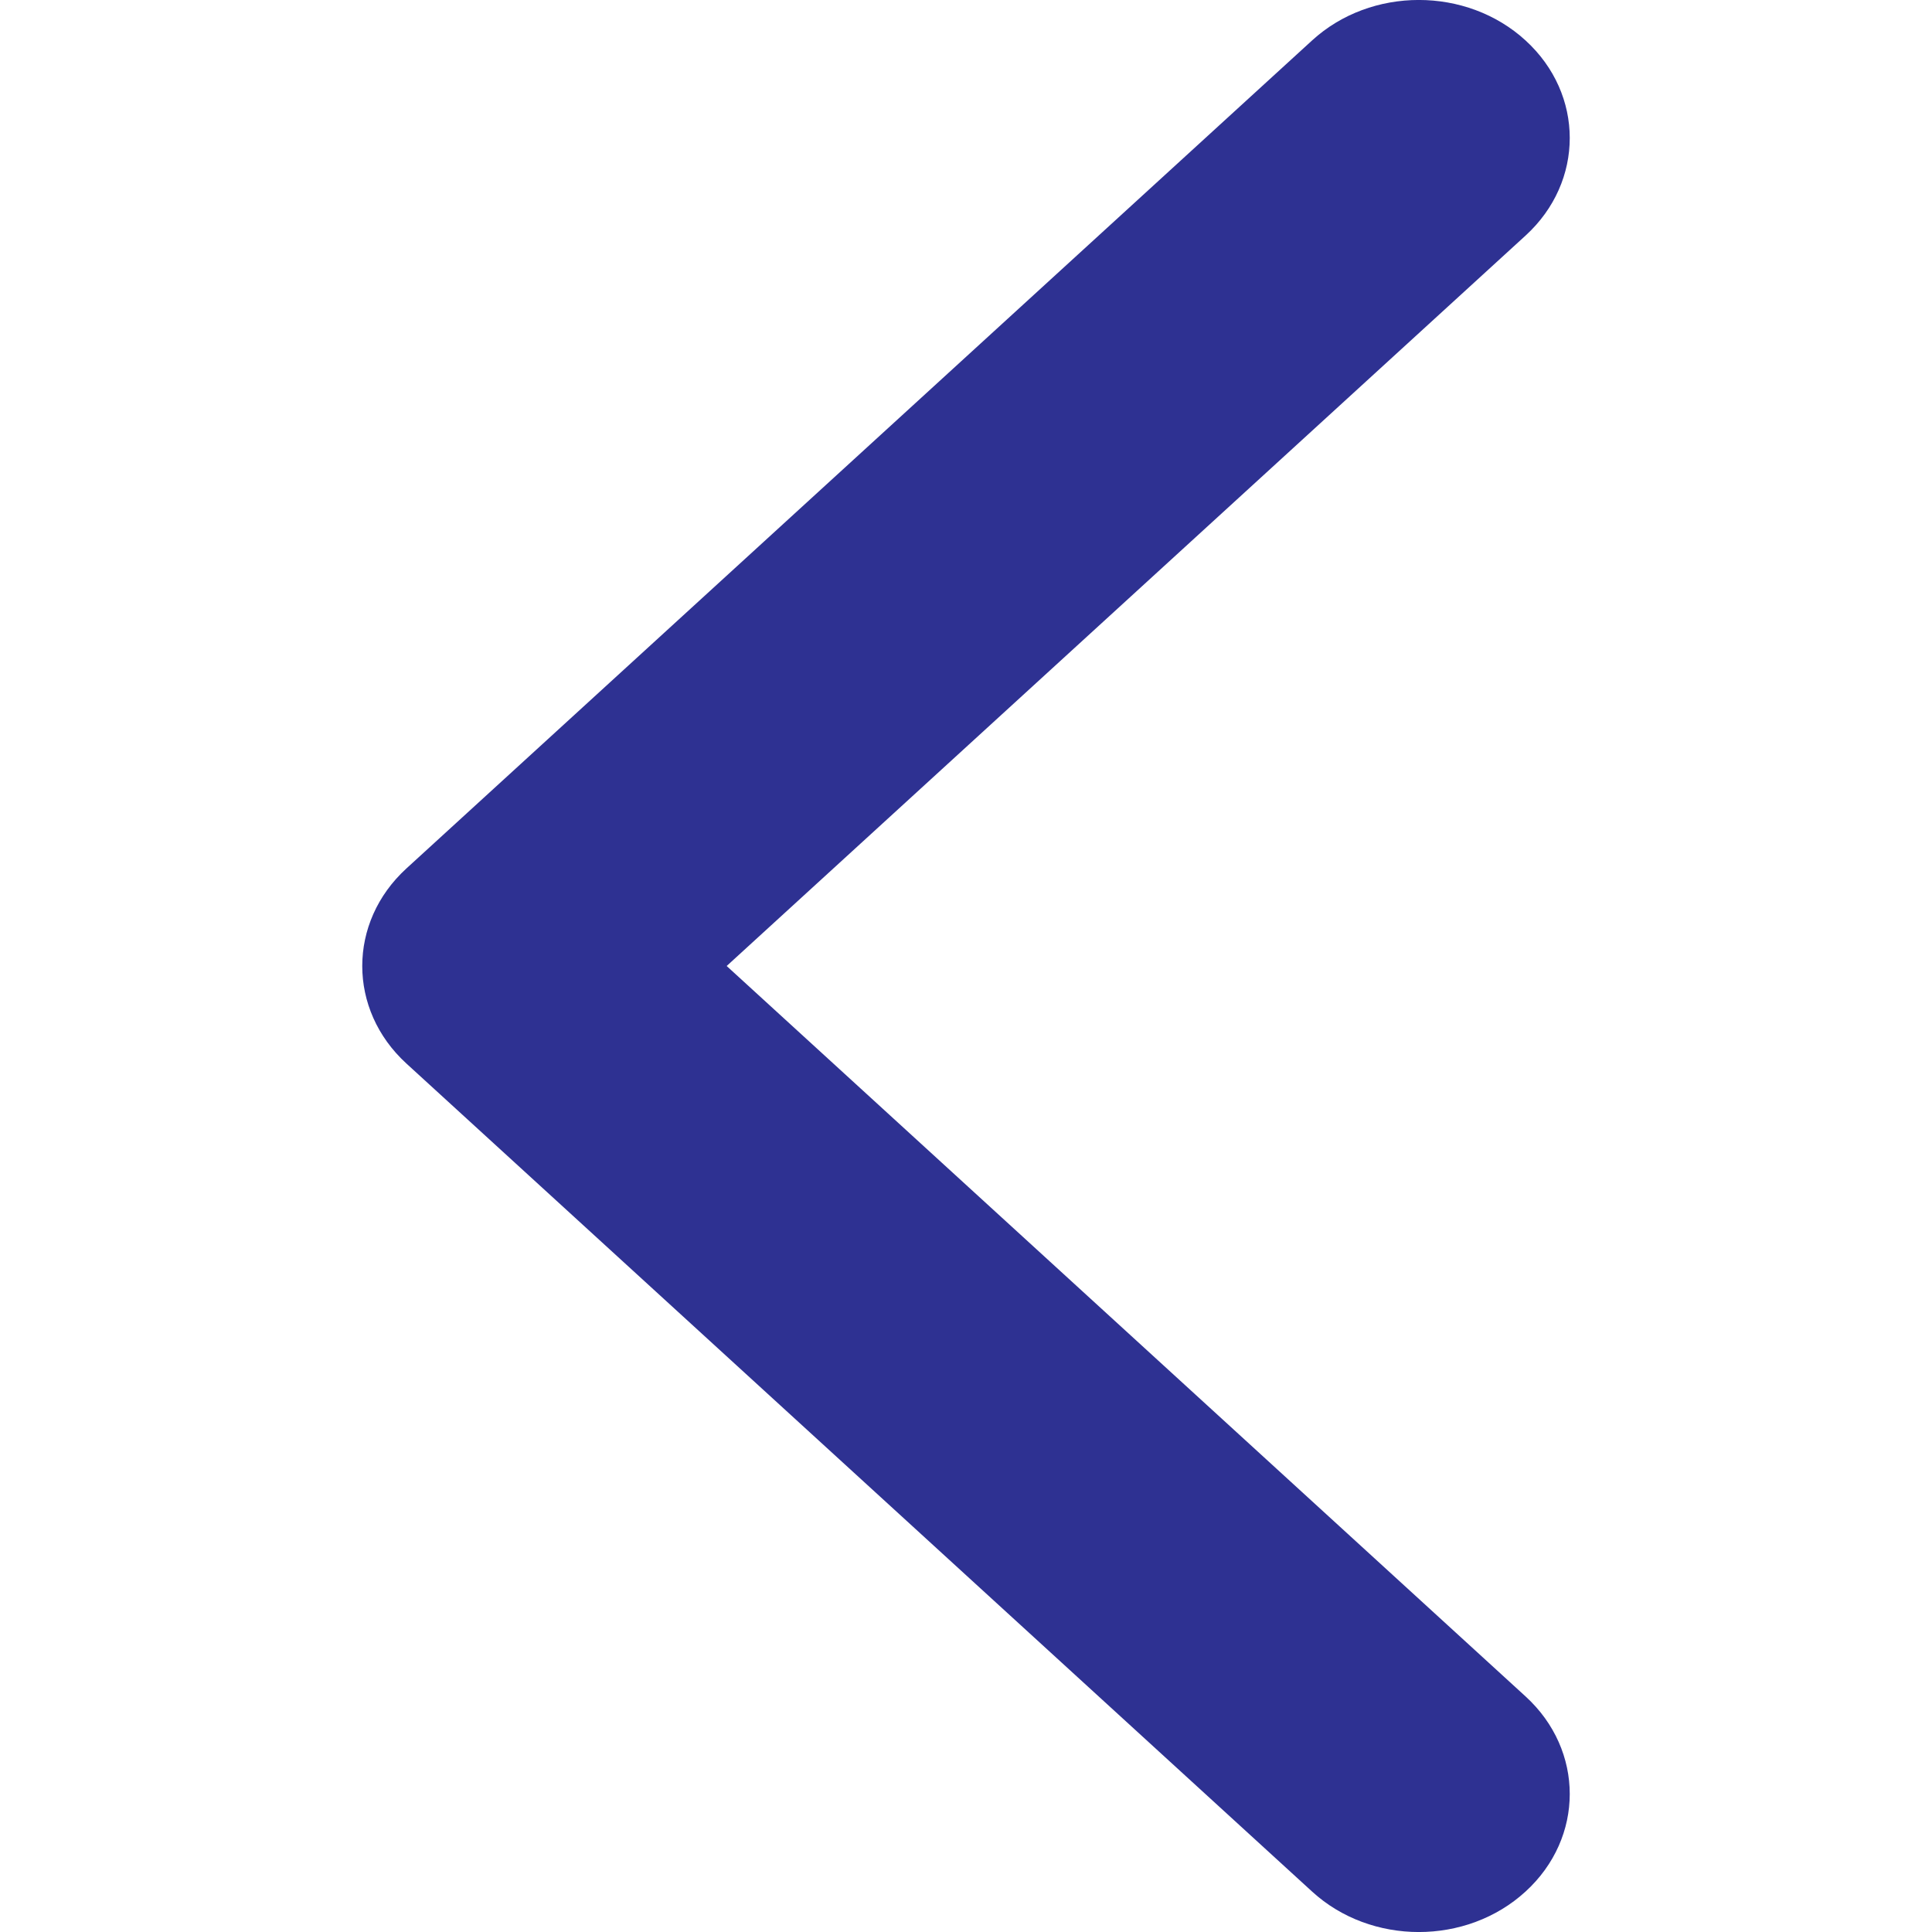
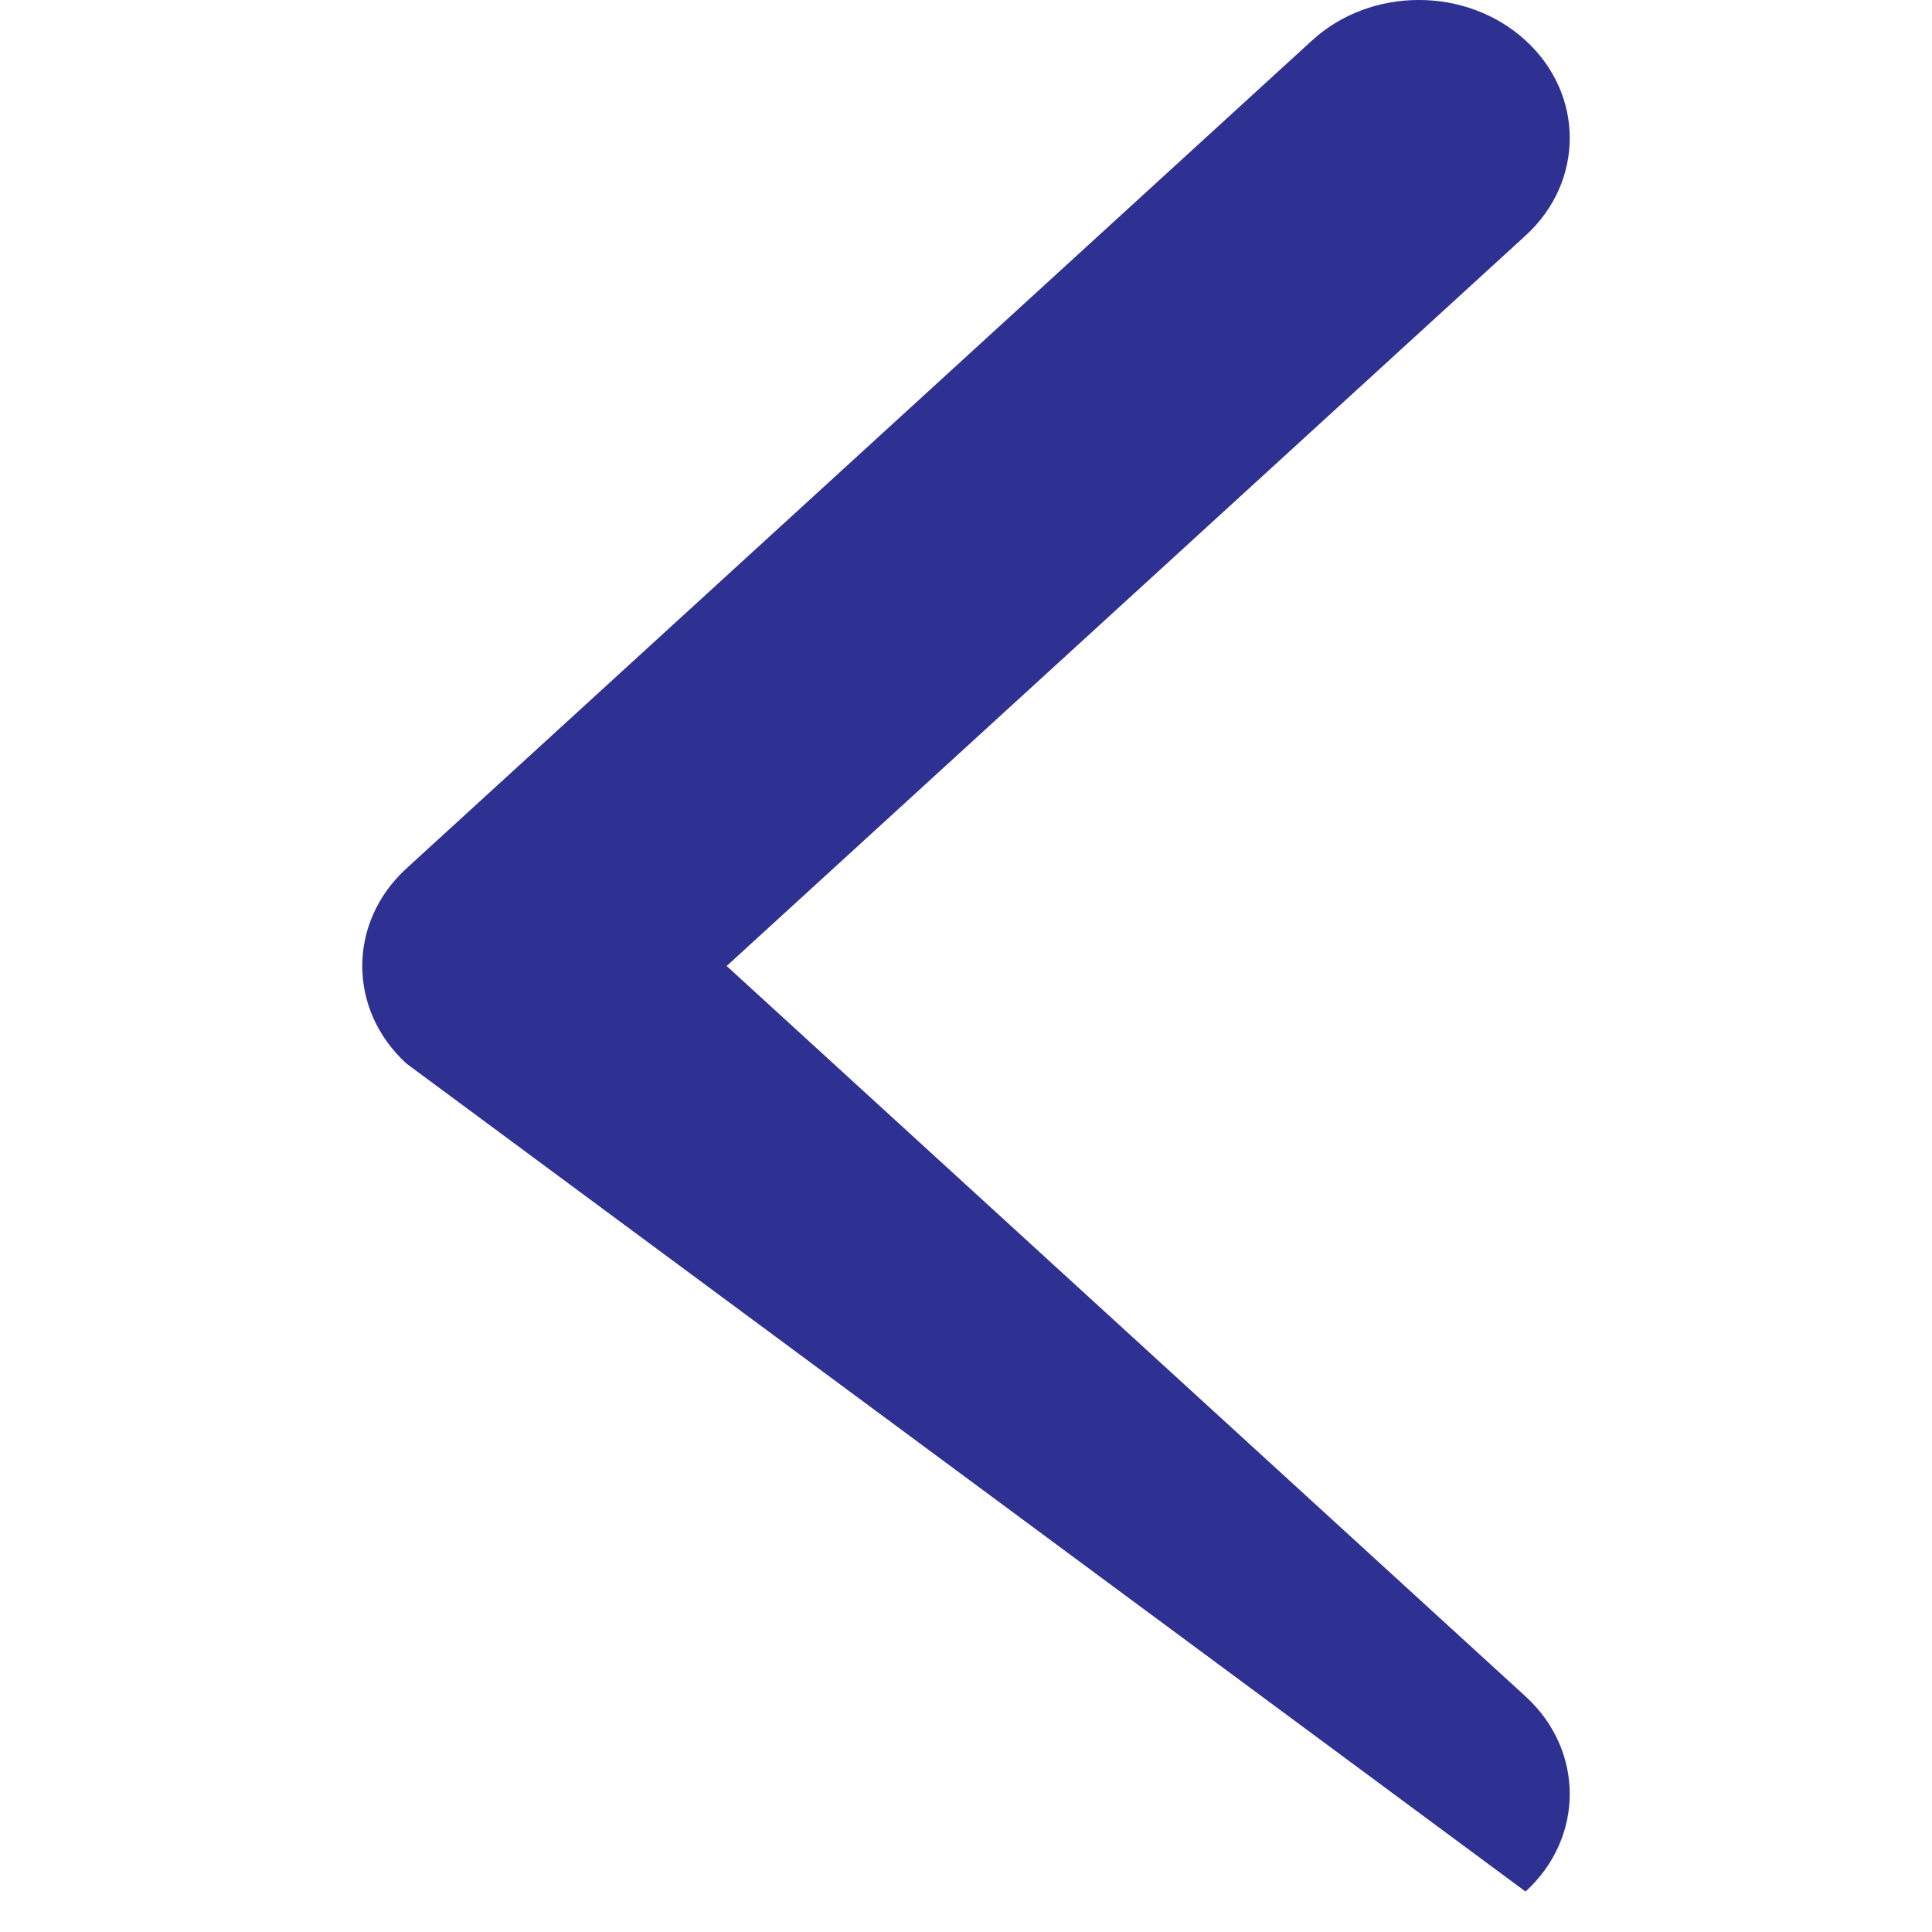
<svg xmlns="http://www.w3.org/2000/svg" width="16" height="16" viewBox="0 0 16 16" fill="none">
-   <path fill-rule="evenodd" clip-rule="evenodd" d="M12.634 0.335C13.122 0.781 13.122 1.505 12.634 1.951L6.018 8L12.634 14.049C13.122 14.495 13.122 15.219 12.634 15.665C12.146 16.112 11.354 16.112 10.866 15.665L3.366 8.808C2.878 8.362 2.878 7.638 3.366 7.192L10.866 0.335C11.354 -0.112 12.146 -0.112 12.634 0.335Z" fill="#2E3192" />
+   <path fill-rule="evenodd" clip-rule="evenodd" d="M12.634 0.335C13.122 0.781 13.122 1.505 12.634 1.951L6.018 8L12.634 14.049C13.122 14.495 13.122 15.219 12.634 15.665L3.366 8.808C2.878 8.362 2.878 7.638 3.366 7.192L10.866 0.335C11.354 -0.112 12.146 -0.112 12.634 0.335Z" fill="#2E3192" />
</svg>